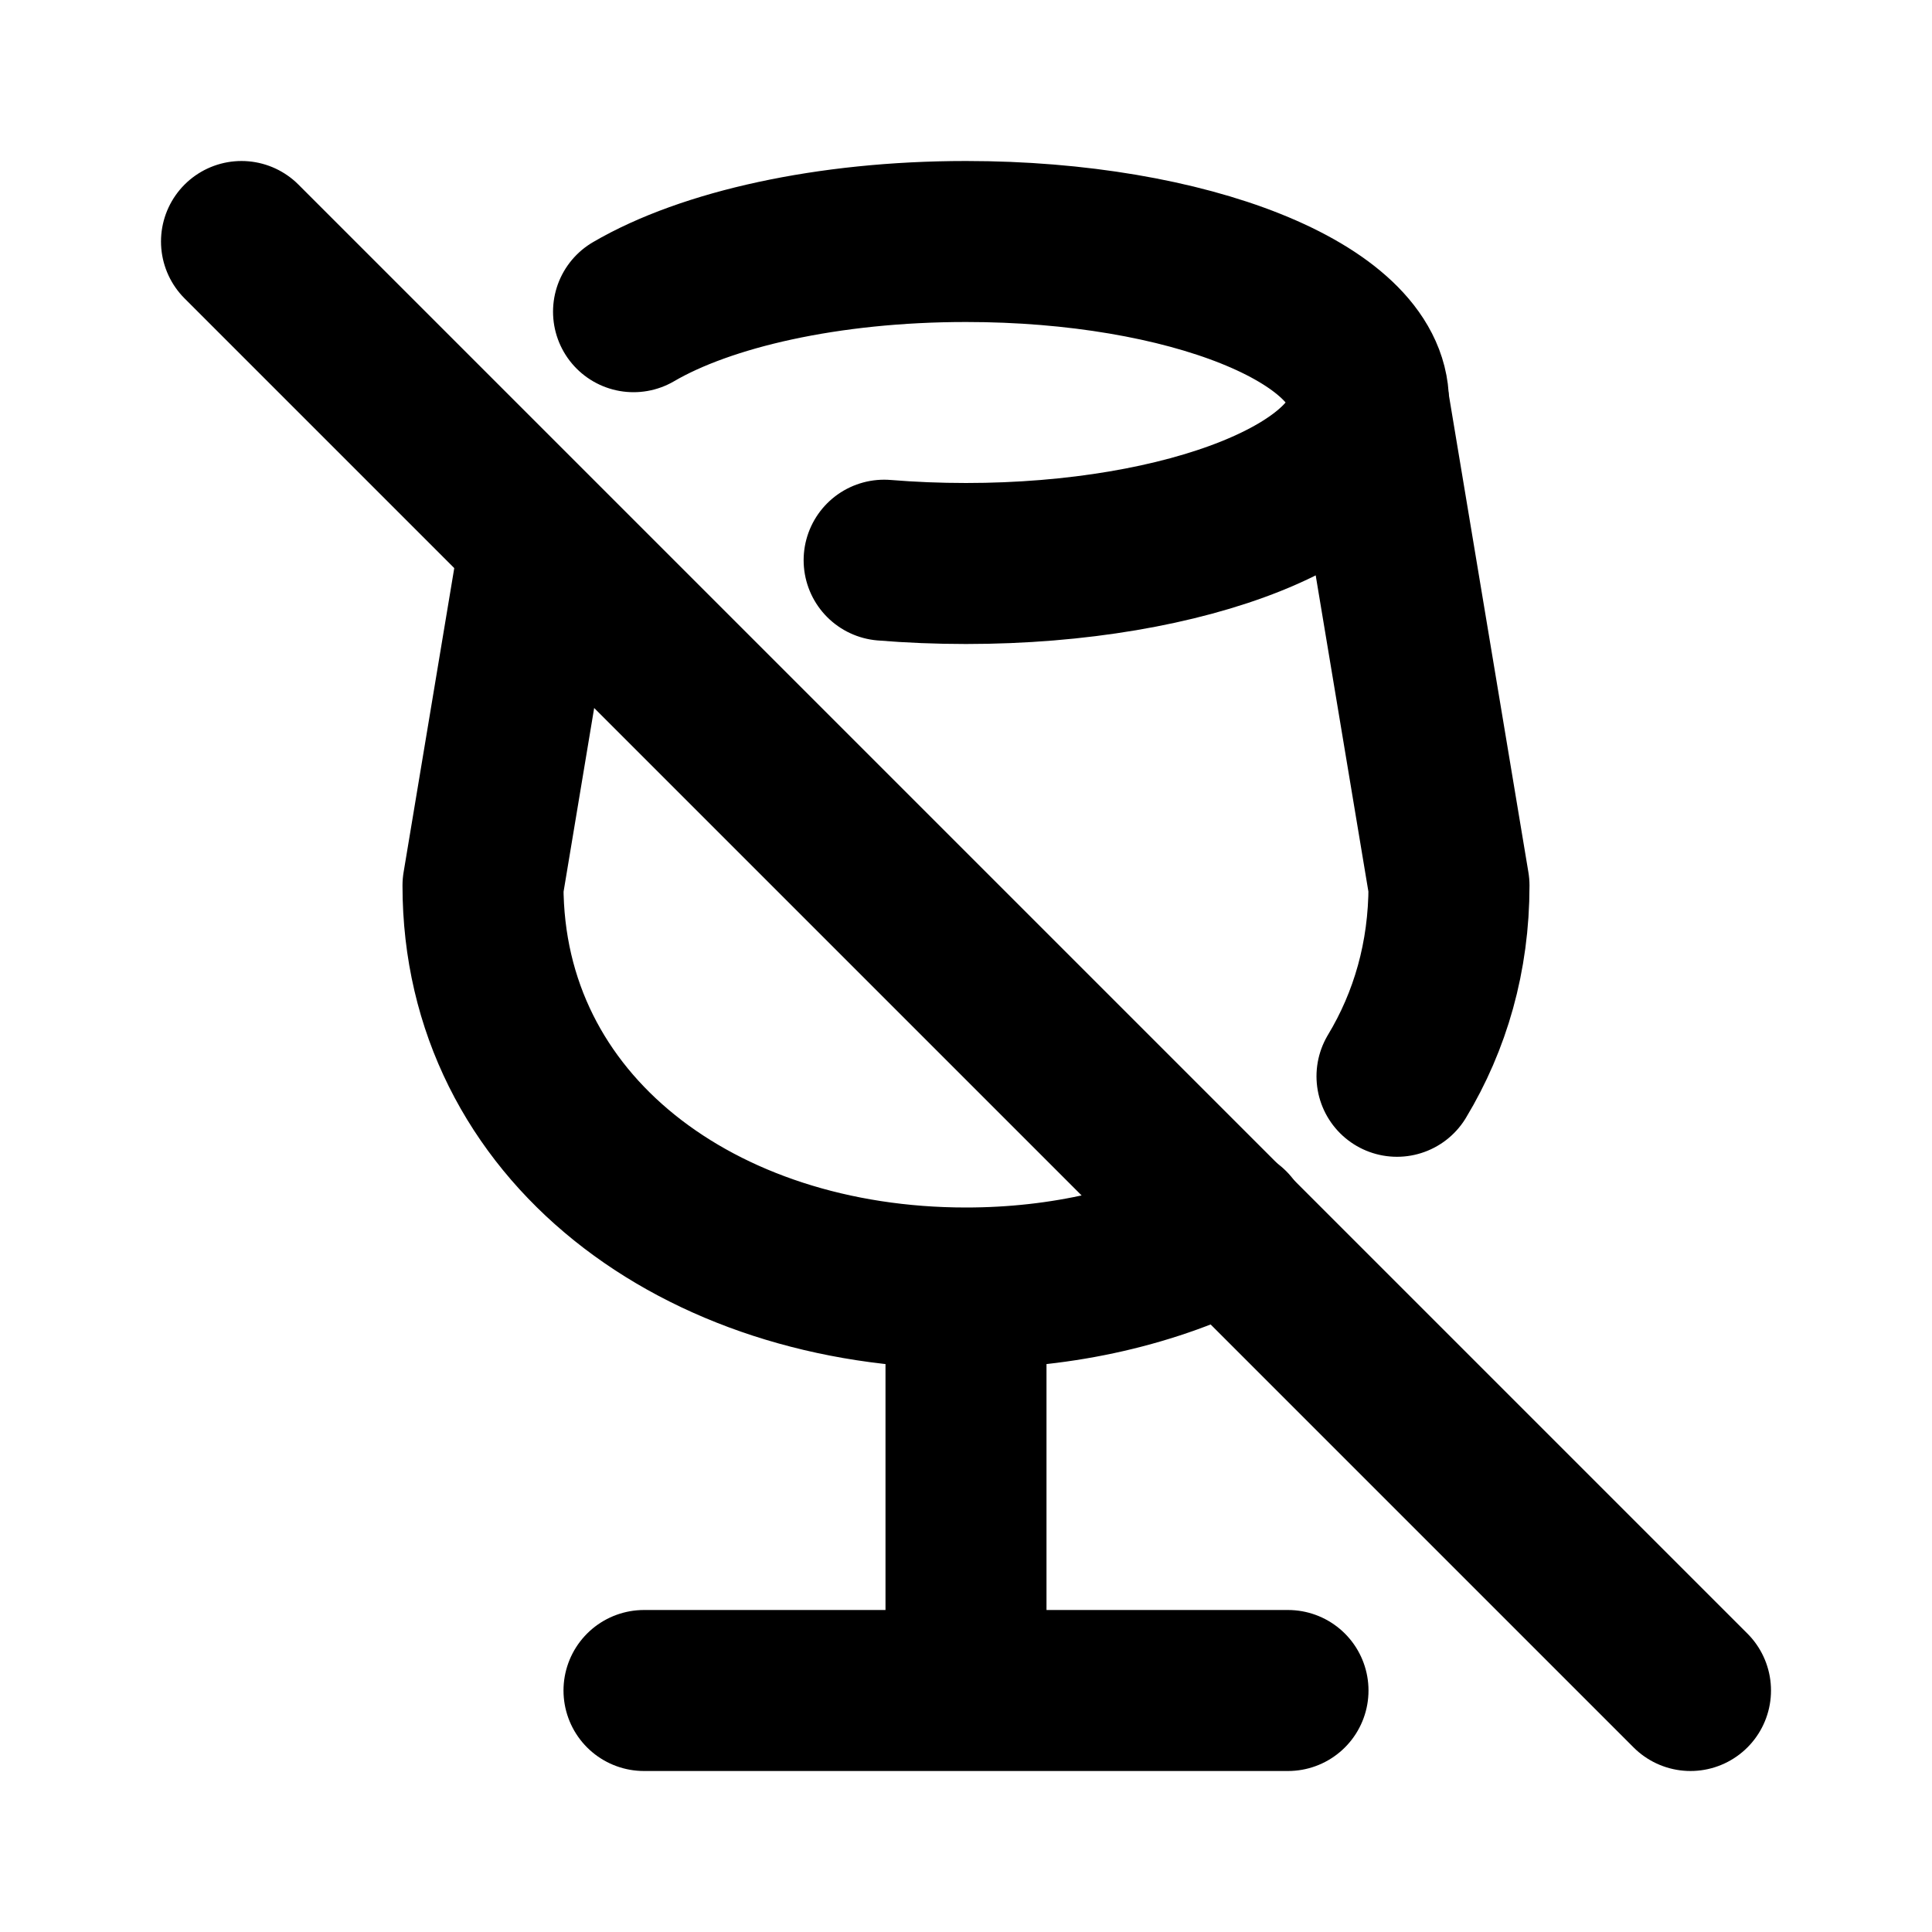
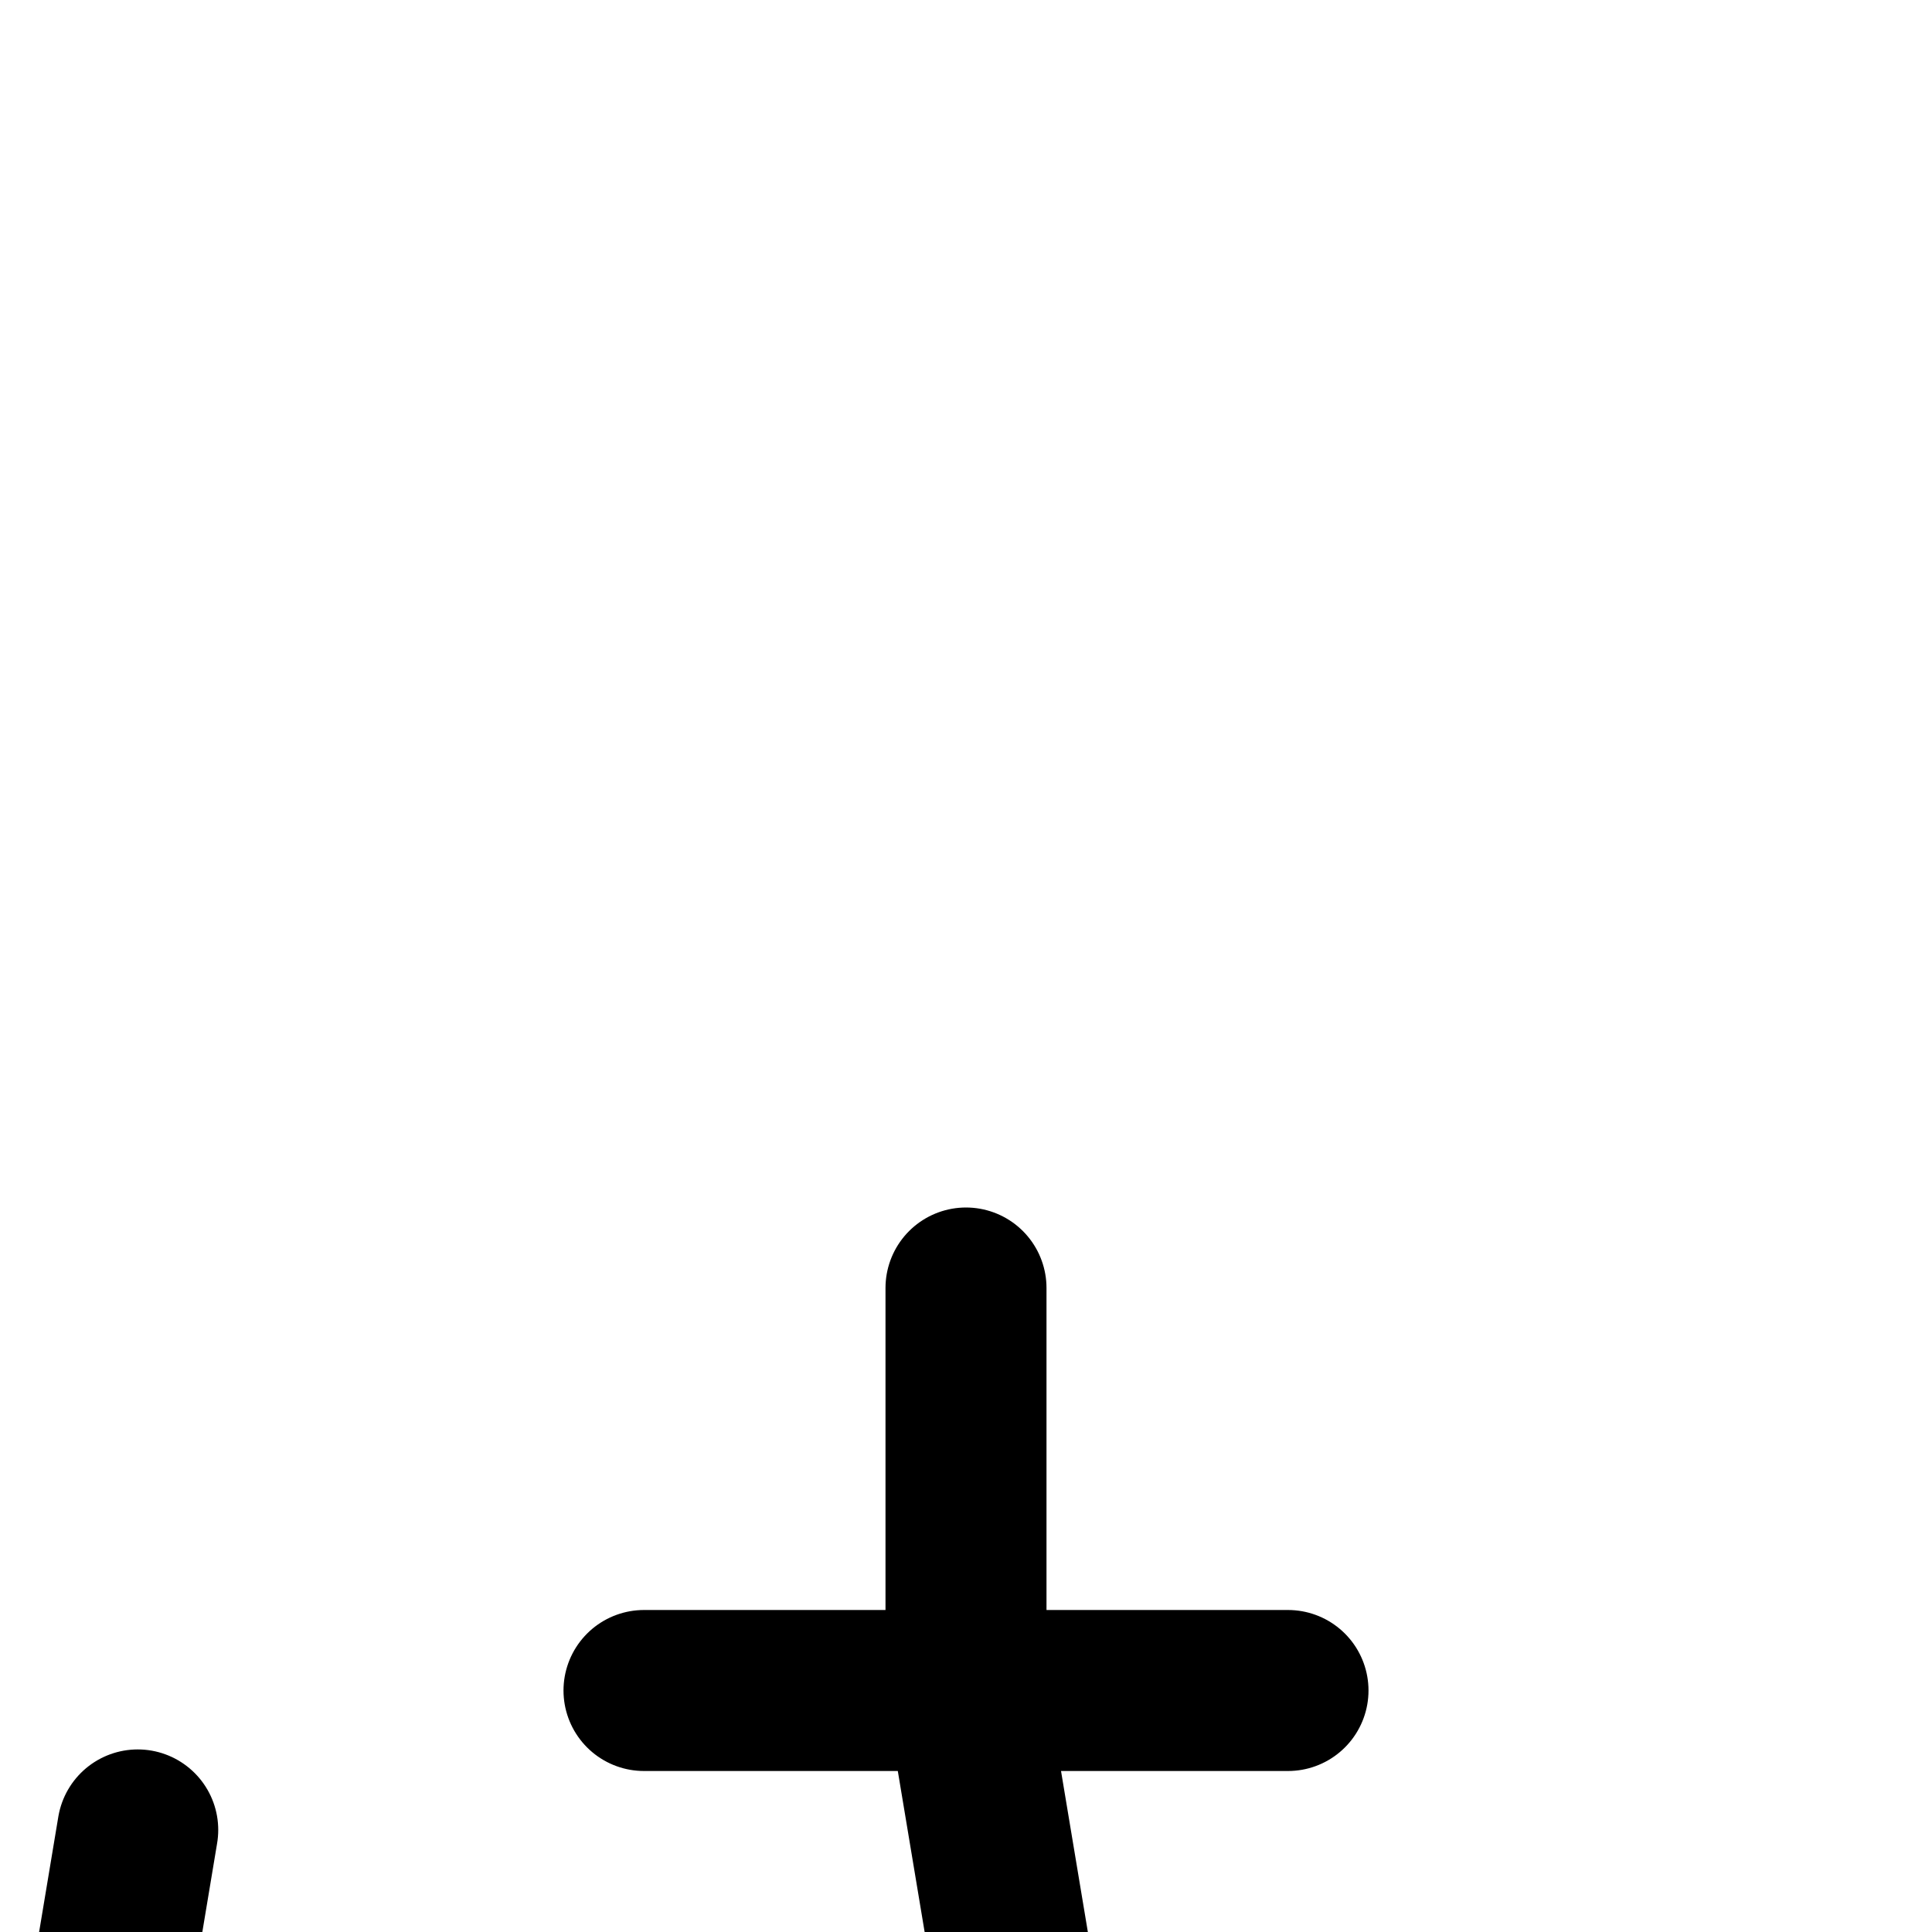
<svg xmlns="http://www.w3.org/2000/svg" width="800" height="800" viewBox="0 0 24 24">
  <g fill="none" stroke="currentColor" stroke-linecap="round" stroke-linejoin="round" stroke-width="2">
-     <path d="M8 21h8m-4-5v5m5-16l1 6c0 .887-.233 1.685-.646 2.37m-2.083 1.886c-.941.48-2.064.744-3.271.744c-3.314 0-6-1.988-6-5l.711-4.268" />
-     <path d="M10.983 6.959c.329.027.669.041 1.017.041c2.761 0 5-.895 5-2s-2.239-2-5-2c-1.716 0-3.23.346-4.13.872M3 3l18 18" />
+     <path d="M8 21h8m-4-5v5l1 6c0 .887-.233 1.685-.646 2.37m-2.083 1.886c-.941.48-2.064.744-3.271.744c-3.314 0-6-1.988-6-5l.711-4.268" />
  </g>
</svg>